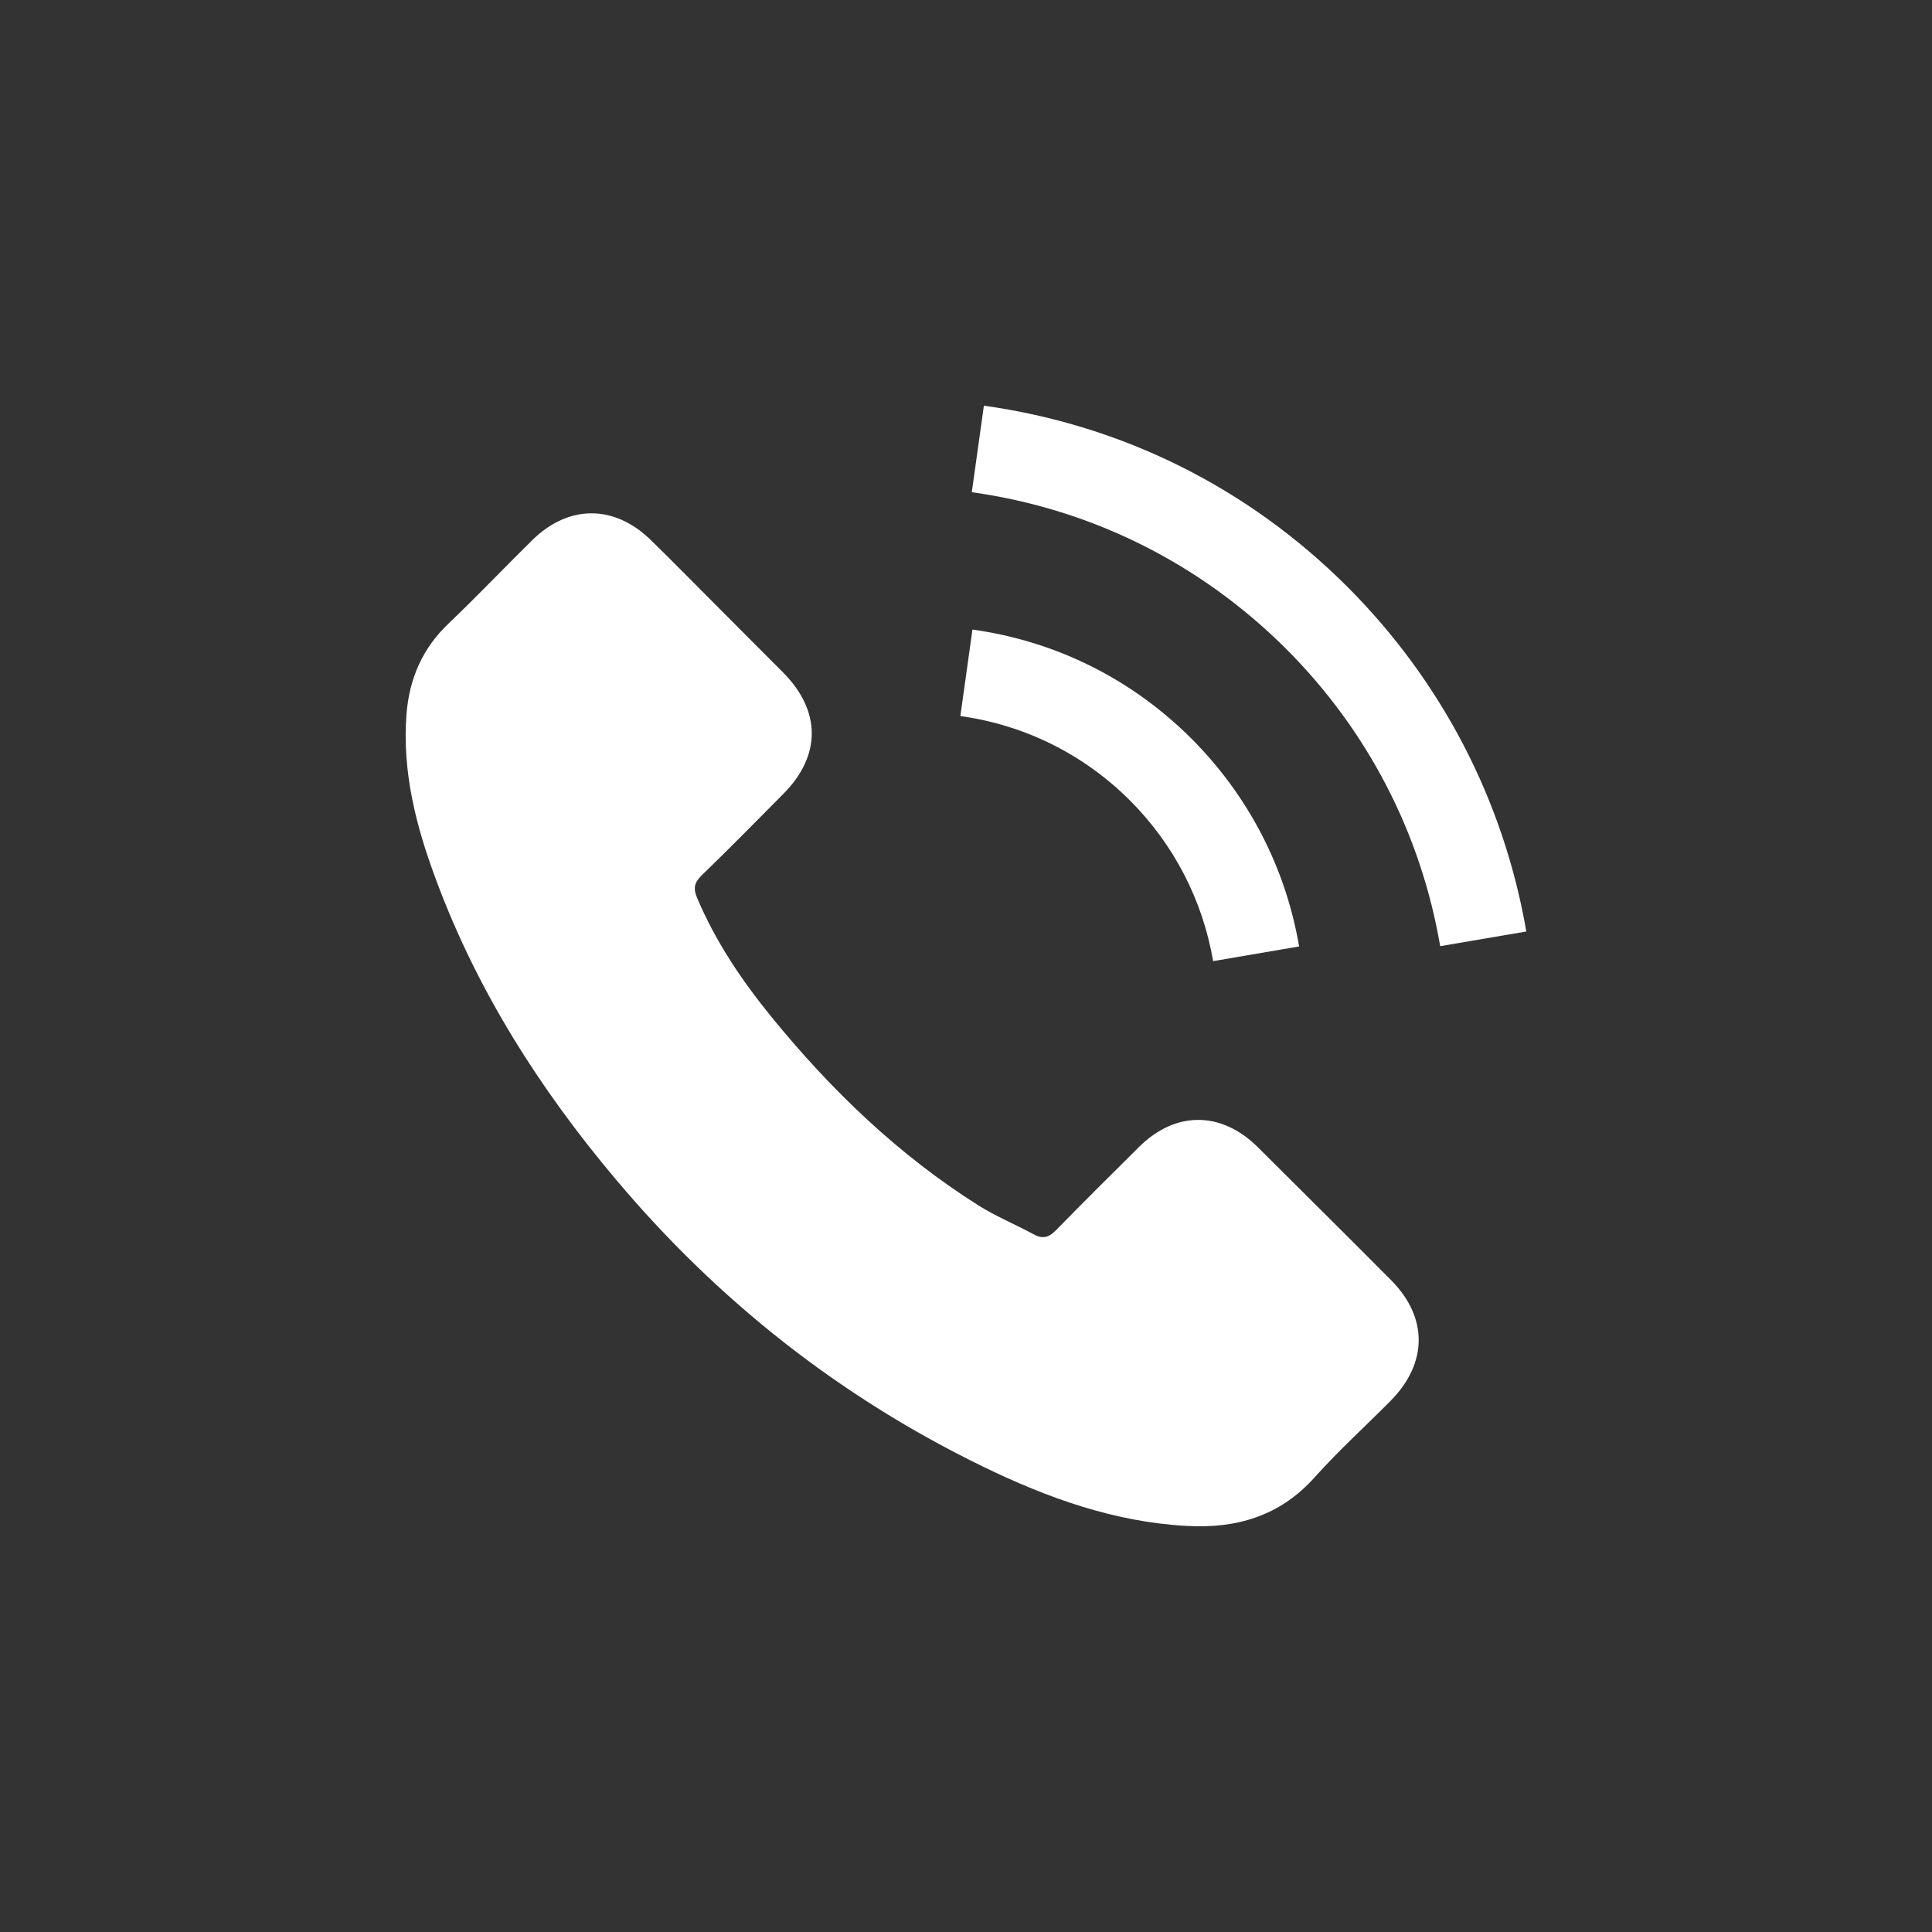
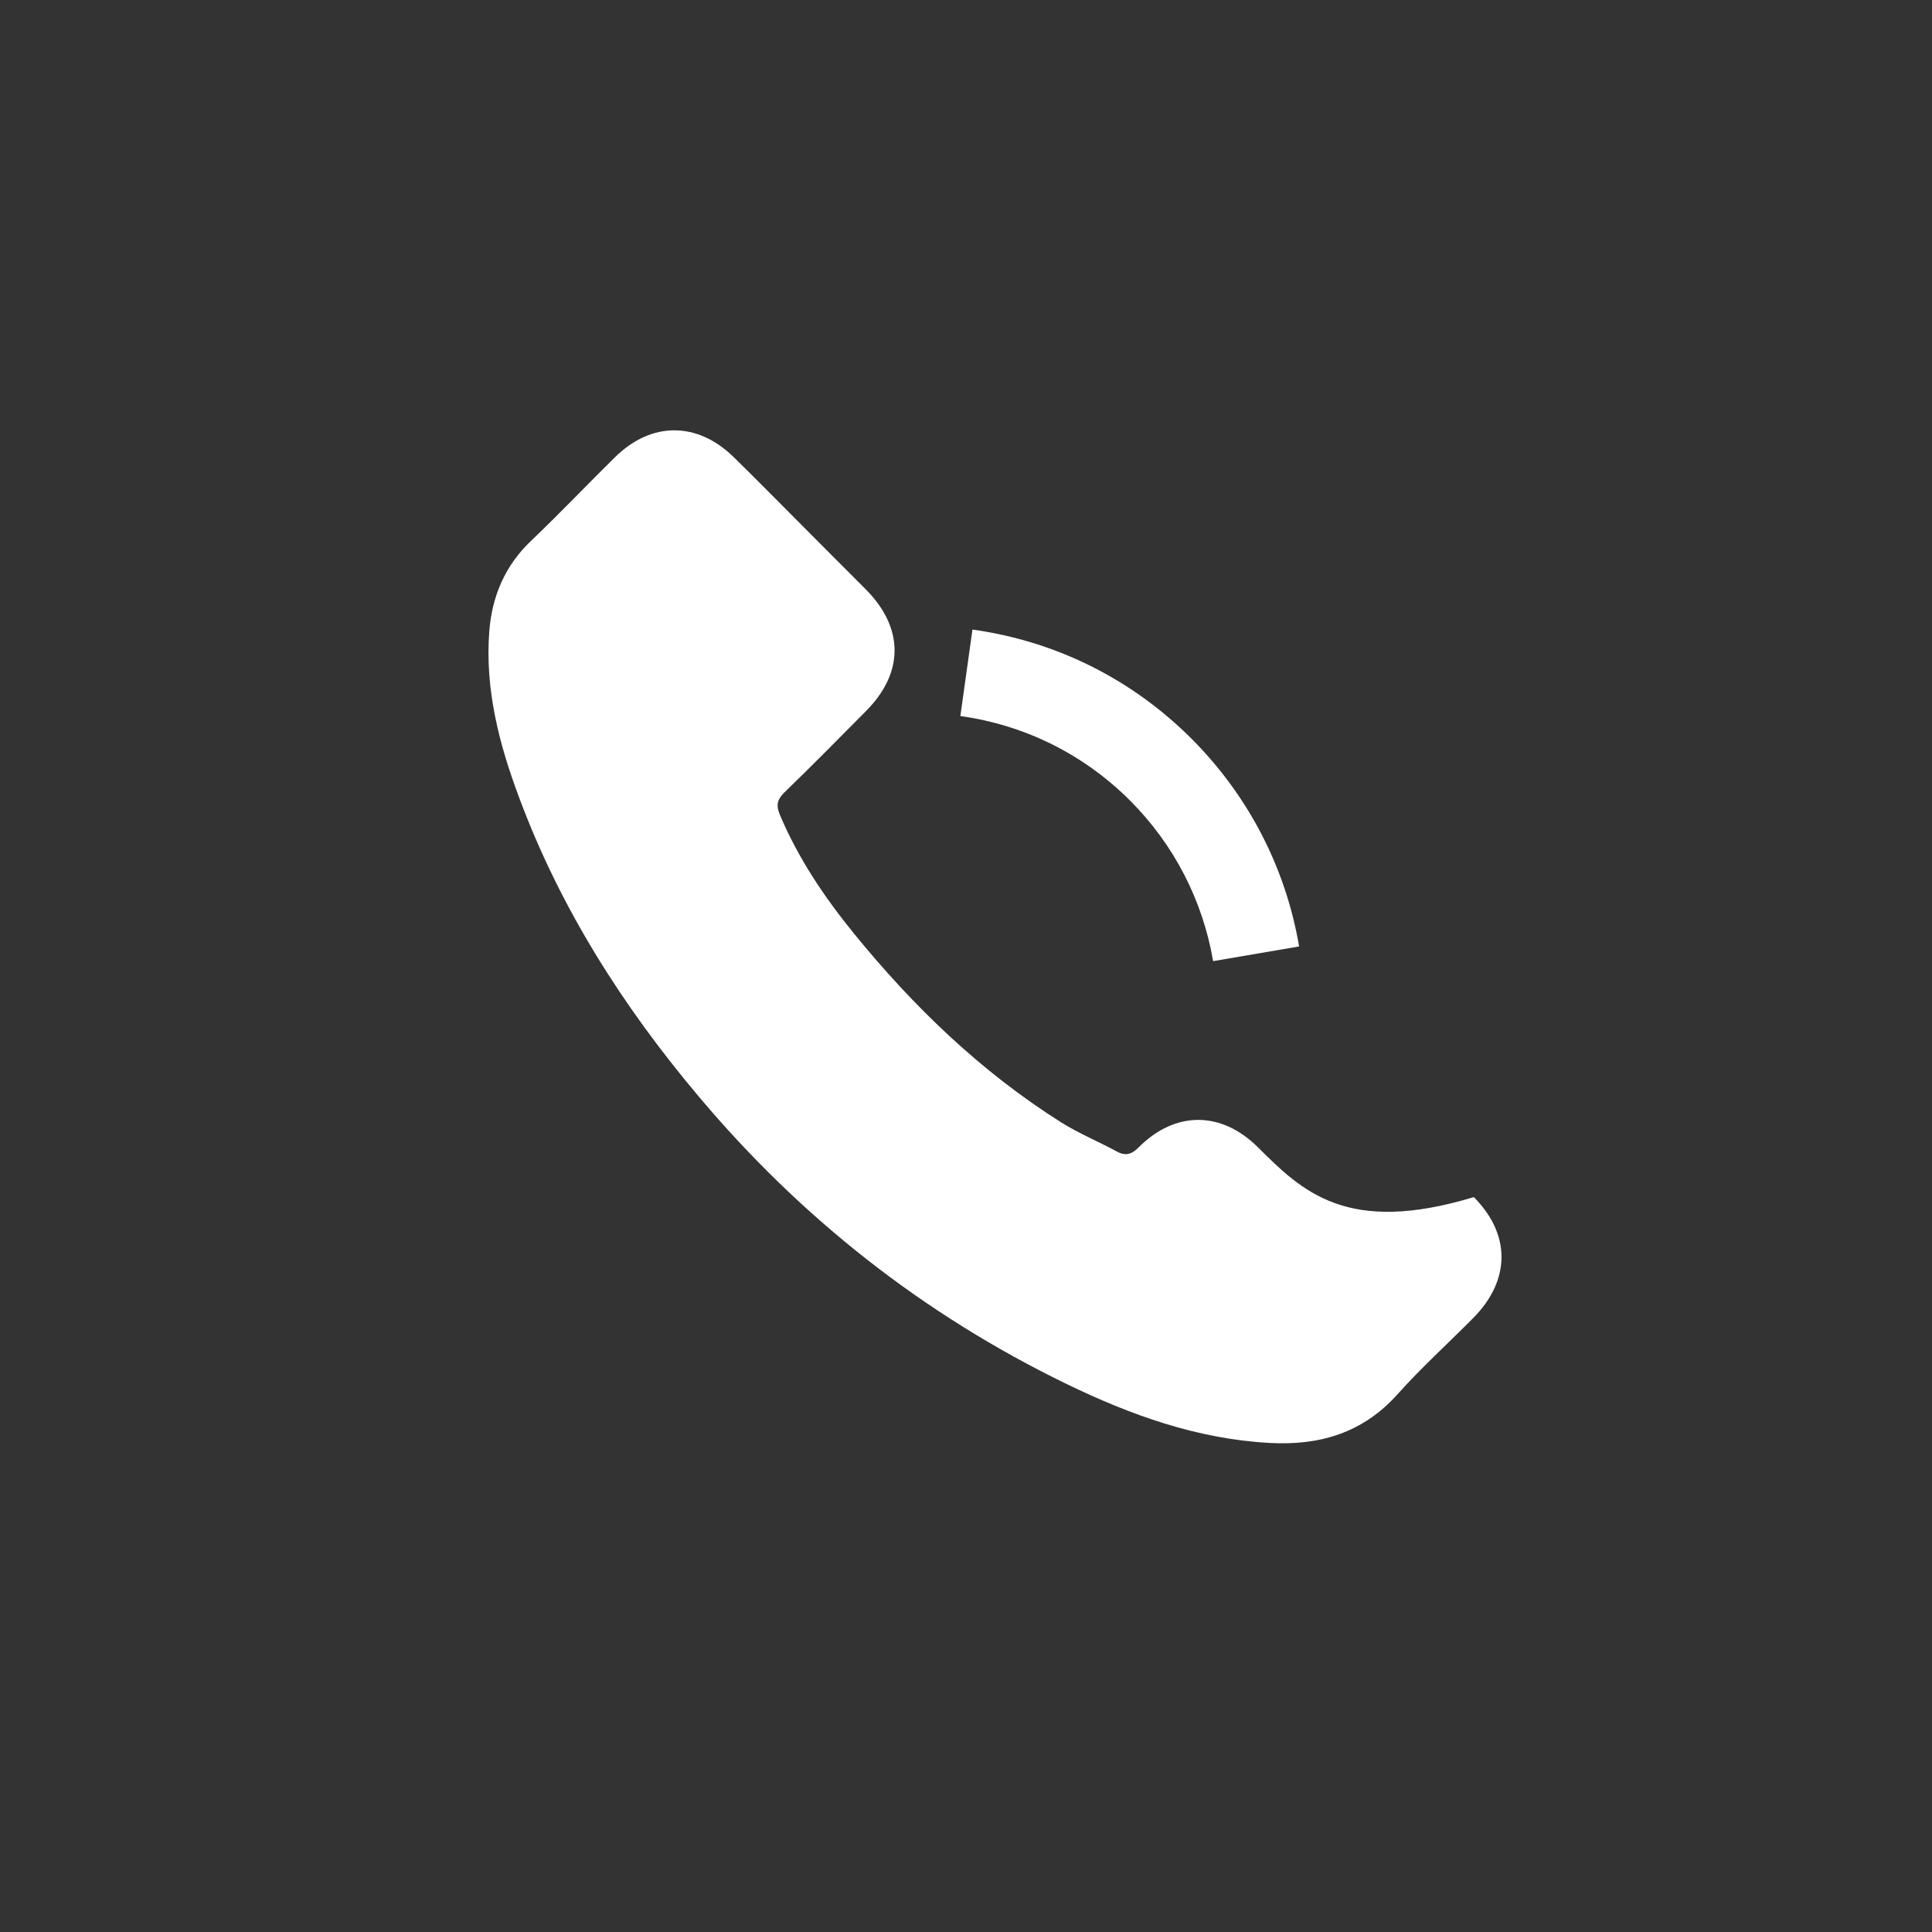
<svg xmlns="http://www.w3.org/2000/svg" version="1.1" id="圖層_1" x="0px" y="0px" width="50px" height="50px" viewBox="0 0 50 50" style="enable-background:new 0 0 50 50;" xml:space="preserve">
  <rect x="0" y="0" width="50" height="50" fill="#333333" stroke="none" />
  <g>
    <g>
-       <path style="fill:#FFFFFF;" d="M32.548,29.685c-0.947-0.936-2.131-0.936-3.071,0c-0.719,0.712-1.437,1.425-2.143,2.148    c-0.192,0.198-0.355,0.24-0.591,0.107c-0.465-0.252-0.962-0.458-1.407-0.735c-2.082-1.311-3.827-2.993-5.371-4.888    c-0.767-0.942-1.448-1.95-1.926-3.085c-0.096-0.229-0.077-0.38,0.109-0.567c0.717-0.693,1.418-1.406,2.124-2.118    c0.983-0.989,0.983-2.148-0.006-3.144c-0.561-0.567-1.124-1.122-1.685-1.69c-0.578-0.578-1.152-1.165-1.737-1.736    c-0.946-0.924-2.13-0.924-3.072,0.005c-0.724,0.712-1.416,1.443-2.152,2.144c-0.684,0.645-1.027,1.435-1.1,2.358    c-0.115,1.503,0.254,2.921,0.772,4.303c1.063,2.86,2.68,5.401,4.642,7.731c2.647,3.148,5.811,5.642,9.511,7.44    c1.666,0.809,3.392,1.431,5.269,1.533c1.29,0.072,2.413-0.255,3.313-1.262c0.615-0.688,1.309-1.316,1.96-1.974    c0.967-0.978,0.972-2.161,0.013-3.126C34.854,31.977,33.699,30.831,32.548,29.685z" />
+       <path style="fill:#FFFFFF;" d="M32.548,29.685c-0.947-0.936-2.131-0.936-3.071,0c-0.192,0.198-0.355,0.24-0.591,0.107c-0.465-0.252-0.962-0.458-1.407-0.735c-2.082-1.311-3.827-2.993-5.371-4.888    c-0.767-0.942-1.448-1.95-1.926-3.085c-0.096-0.229-0.077-0.38,0.109-0.567c0.717-0.693,1.418-1.406,2.124-2.118    c0.983-0.989,0.983-2.148-0.006-3.144c-0.561-0.567-1.124-1.122-1.685-1.69c-0.578-0.578-1.152-1.165-1.737-1.736    c-0.946-0.924-2.13-0.924-3.072,0.005c-0.724,0.712-1.416,1.443-2.152,2.144c-0.684,0.645-1.027,1.435-1.1,2.358    c-0.115,1.503,0.254,2.921,0.772,4.303c1.063,2.86,2.68,5.401,4.642,7.731c2.647,3.148,5.811,5.642,9.511,7.44    c1.666,0.809,3.392,1.431,5.269,1.533c1.29,0.072,2.413-0.255,3.313-1.262c0.615-0.688,1.309-1.316,1.96-1.974    c0.967-0.978,0.972-2.161,0.013-3.126C34.854,31.977,33.699,30.831,32.548,29.685z" />
      <path style="fill:#FFFFFF;" d="M31.396,24.874l2.225-0.38c-0.35-2.046-1.314-3.899-2.78-5.372c-1.55-1.55-3.512-2.527-5.674-2.829    l-0.313,2.238c1.673,0.235,3.193,0.989,4.394,2.19C30.381,21.856,31.123,23.293,31.396,24.874z" />
-       <path style="fill:#FFFFFF;" d="M34.878,15.194c-2.572-2.571-5.824-4.193-9.415-4.695l-0.313,2.239    c3.102,0.435,5.913,1.841,8.135,4.055c2.105,2.106,3.487,4.769,3.987,7.694l2.229-0.38C38.914,20.716,37.315,17.639,34.878,15.194    z" />
    </g>
  </g>
</svg>